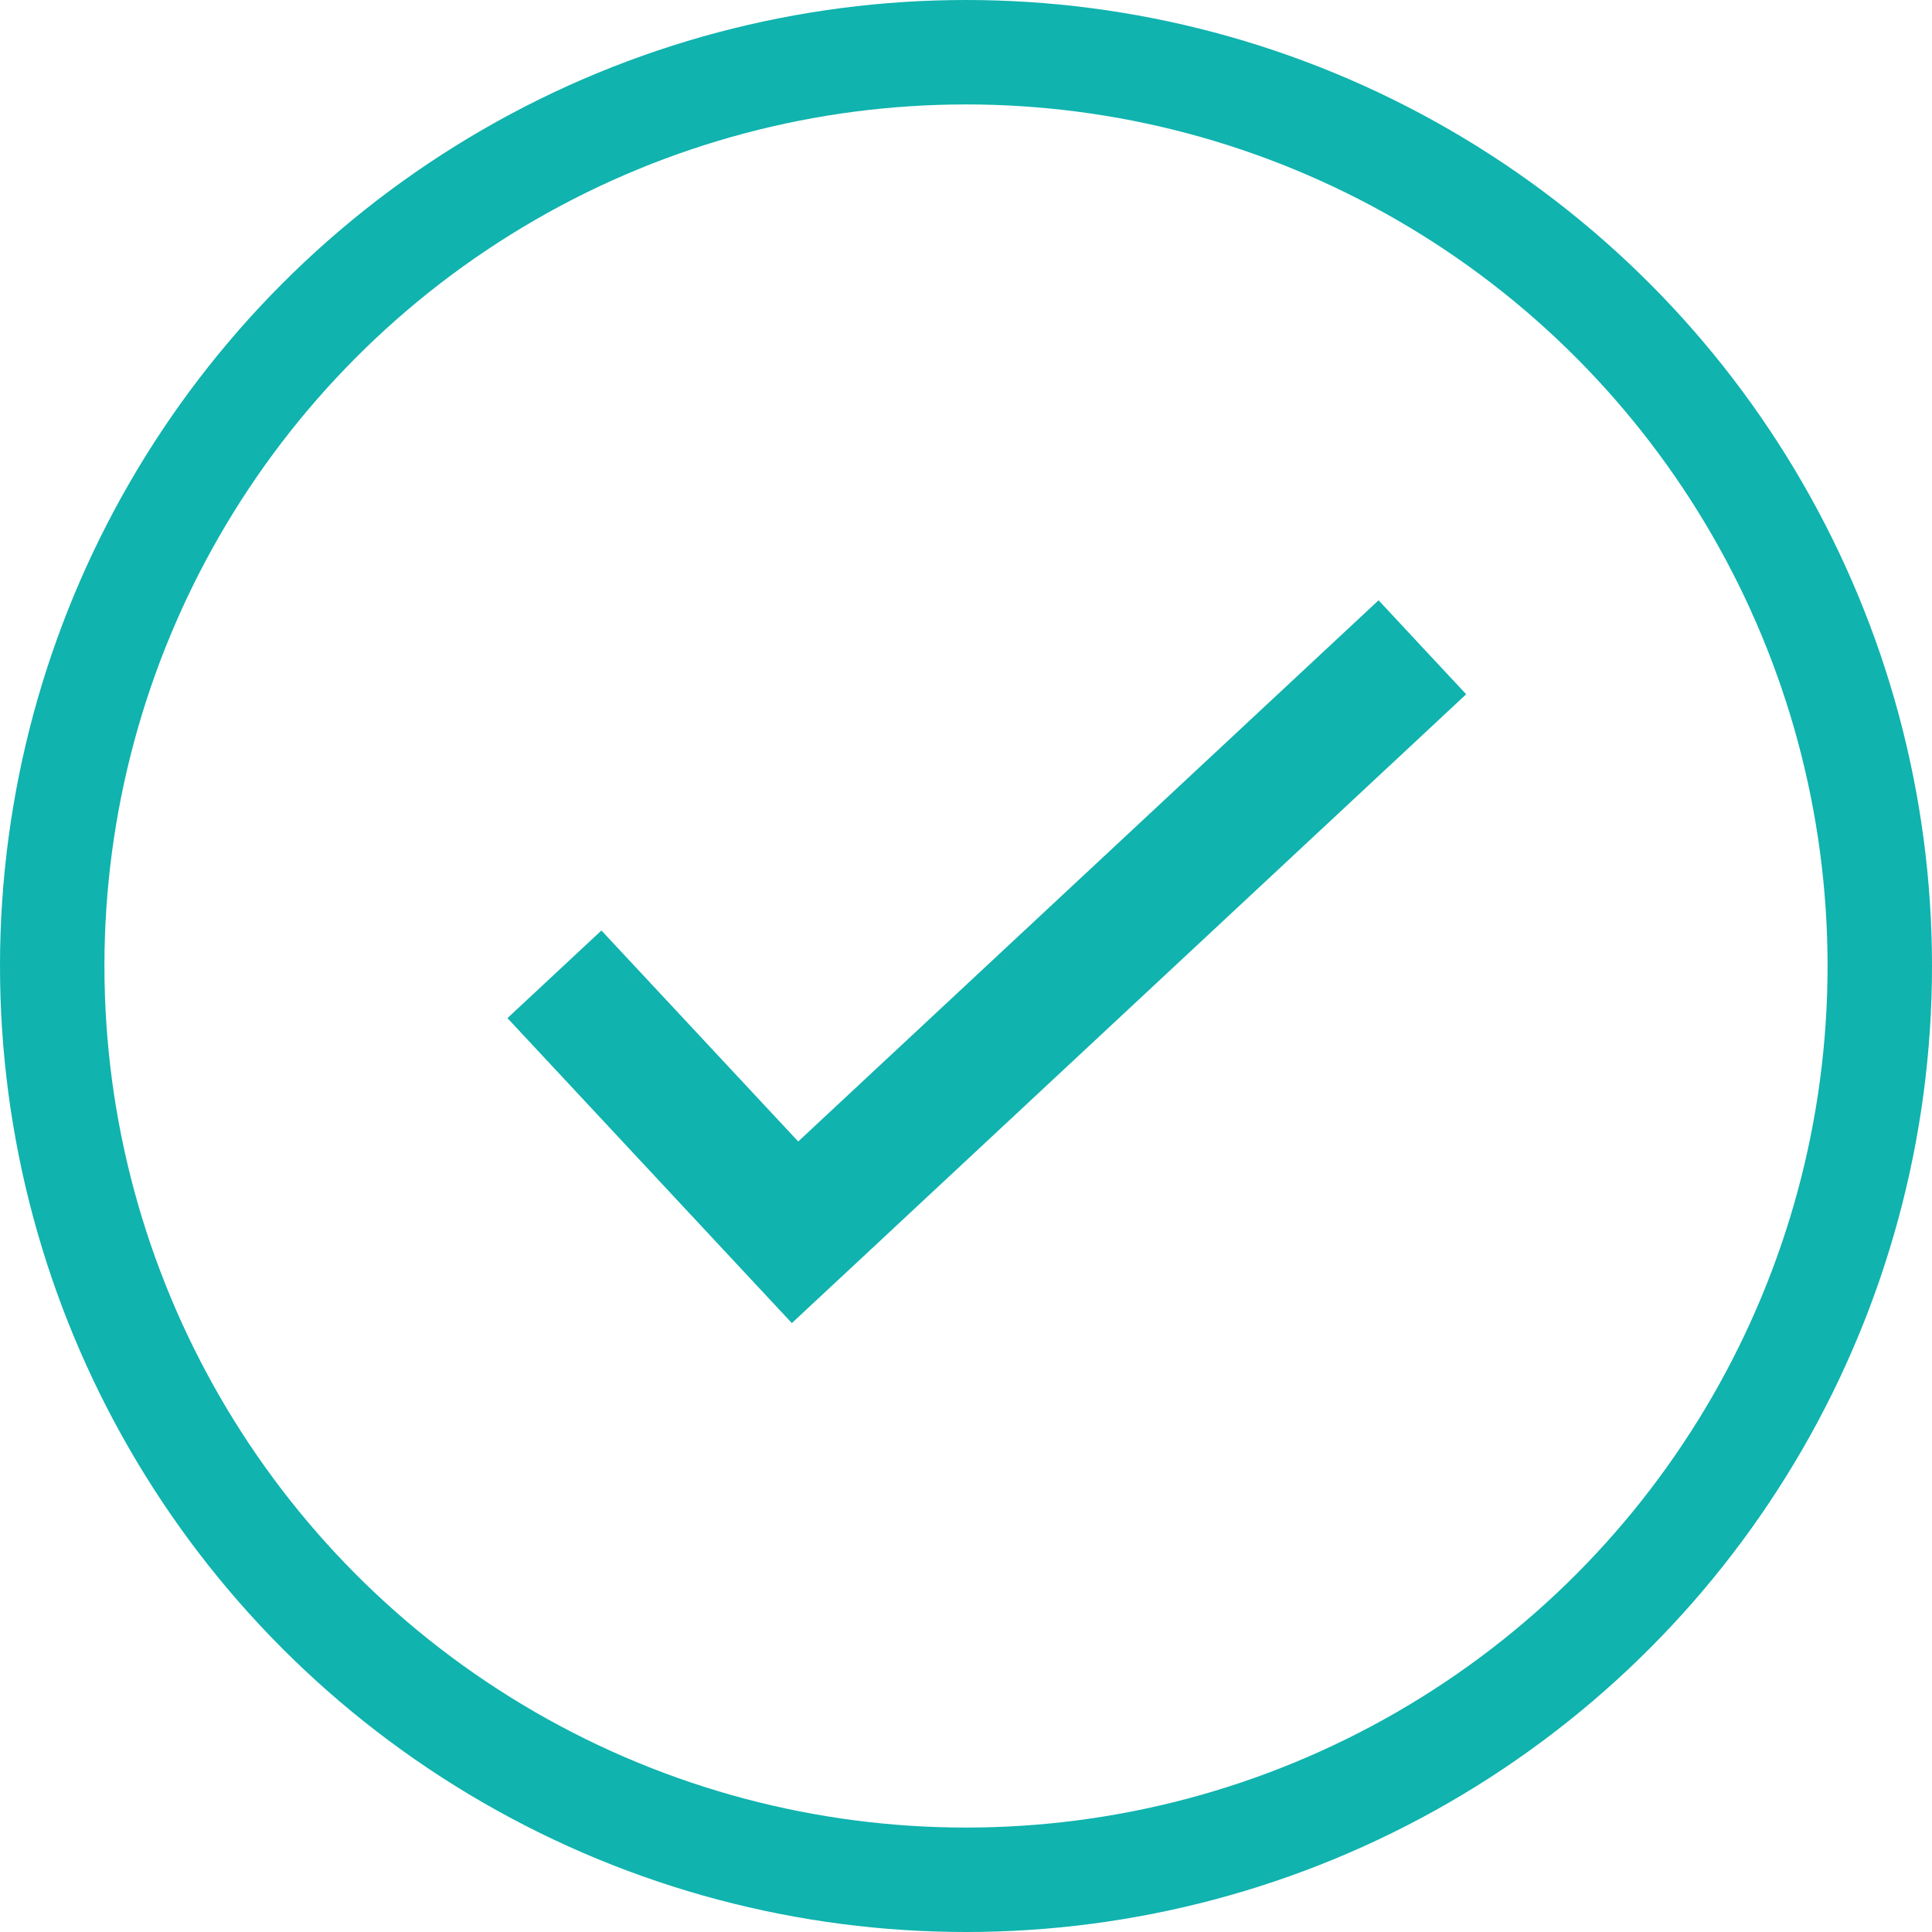
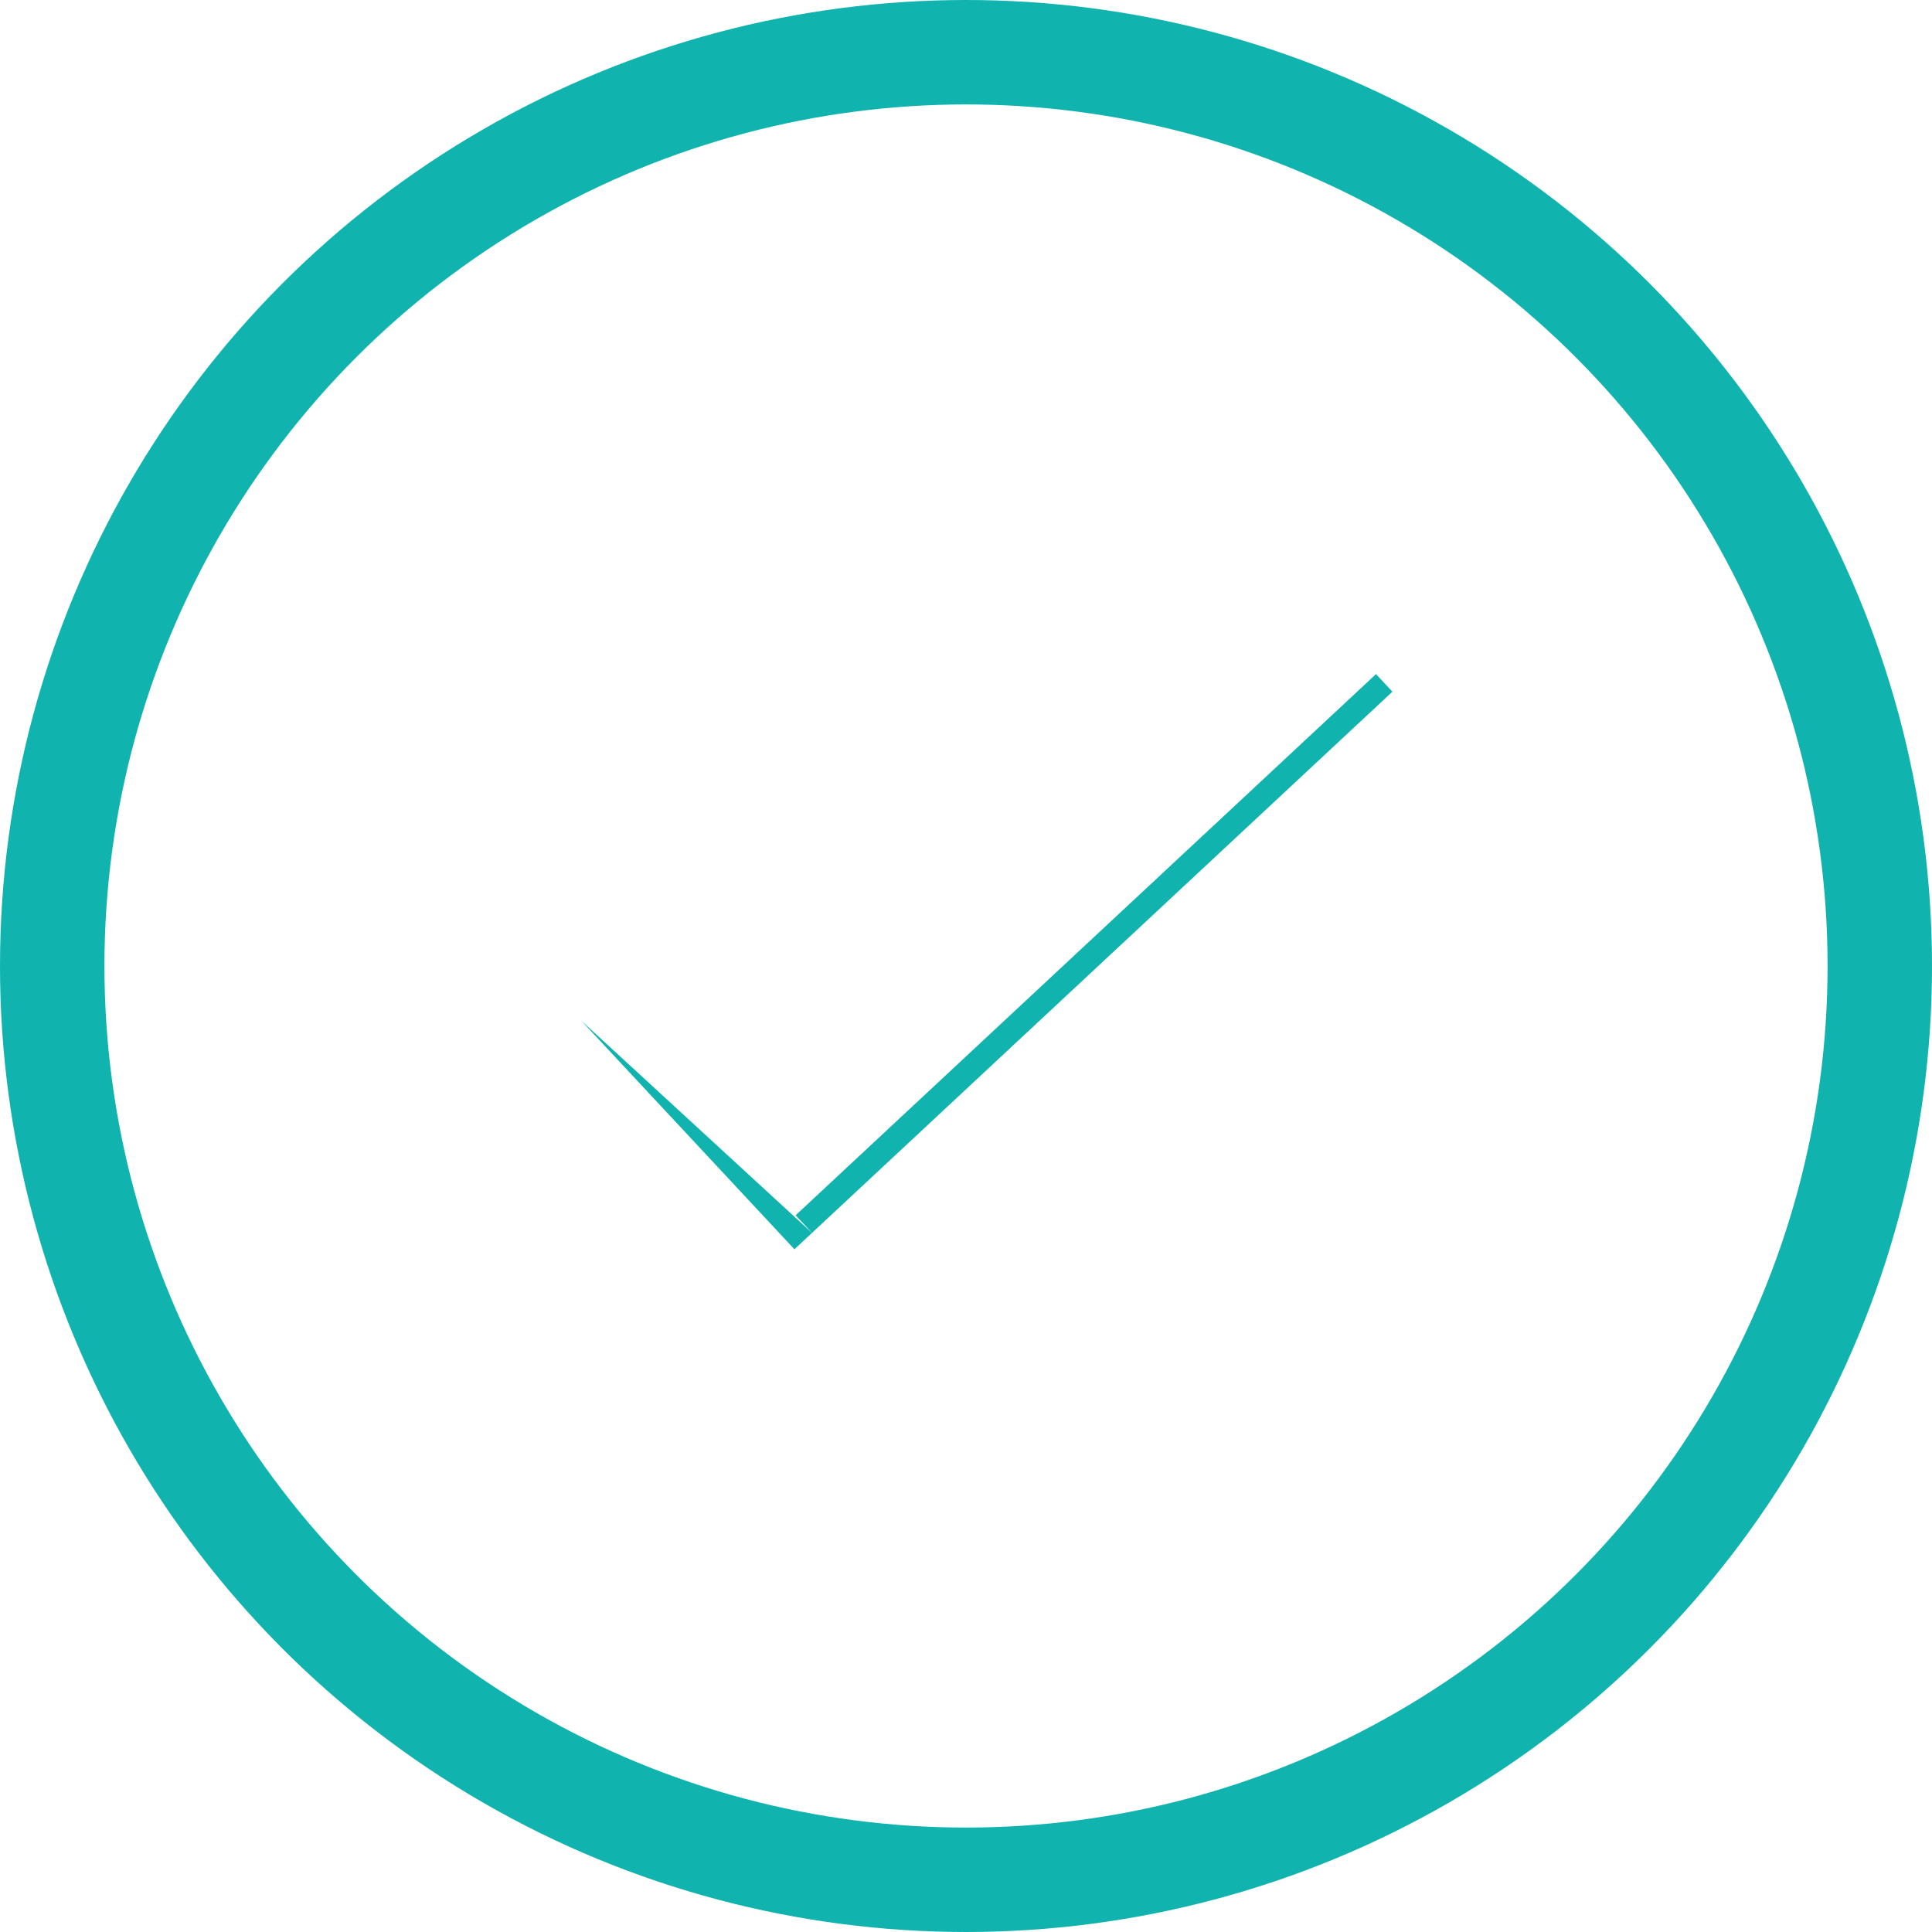
<svg xmlns="http://www.w3.org/2000/svg" width="37" height="37" viewBox="0 0 37 37" fill="none">
  <circle cx="18.5" cy="18.5" r="17.5" stroke="#10B3AE" stroke-width="2" />
-   <path fill-rule="evenodd" clip-rule="evenodd" d="M15.551 23.611L26.666 13.247L26.352 12.91L15.237 23.274L15.551 23.611ZM15.551 23.611L11.468 19.233L11.132 19.547L15.214 23.925L15.551 23.611Z" fill="#10B3AE" />
-   <path d="M26.666 13.247L27.348 13.978L28.079 13.296L27.397 12.565L26.666 13.247ZM15.551 23.611L14.82 24.293L15.502 25.024L16.233 24.343L15.551 23.611ZM26.352 12.91L27.083 12.228L26.401 11.496L25.67 12.178L26.352 12.91ZM15.237 23.274L14.555 22.543L13.824 23.225L14.506 23.956L15.237 23.274ZM11.468 19.233L12.2 18.551L11.518 17.82L10.786 18.502L11.468 19.233ZM15.551 23.611L16.233 24.343L16.965 23.661L16.283 22.929L15.551 23.611ZM11.132 19.547L10.45 18.816L9.718 19.498L10.4 20.229L11.132 19.547ZM15.214 23.925L14.483 24.608L15.165 25.339L15.896 24.657L15.214 23.925ZM25.984 12.515L14.869 22.88L16.233 24.343L27.348 13.978L25.984 12.515ZM25.621 13.592L25.935 13.929L27.397 12.565L27.083 12.228L25.621 13.592ZM15.919 24.006L27.034 13.641L25.67 12.178L14.555 22.543L15.919 24.006ZM16.283 22.929L15.969 22.592L14.506 23.956L14.82 24.293L16.283 22.929ZM10.737 19.915L14.82 24.293L16.283 22.929L12.2 18.551L10.737 19.915ZM11.813 20.278L12.15 19.964L10.786 18.502L10.45 18.816L11.813 20.278ZM15.946 23.244L11.863 18.865L10.4 20.229L14.483 24.608L15.946 23.244ZM14.869 22.88L14.533 23.194L15.896 24.657L16.233 24.343L14.869 22.88Z" fill="#10B3AE" />
+   <path fill-rule="evenodd" clip-rule="evenodd" d="M15.551 23.611L26.666 13.247L26.352 12.91L15.237 23.274L15.551 23.611ZM15.551 23.611L11.132 19.547L15.214 23.925L15.551 23.611Z" fill="#10B3AE" />
</svg>